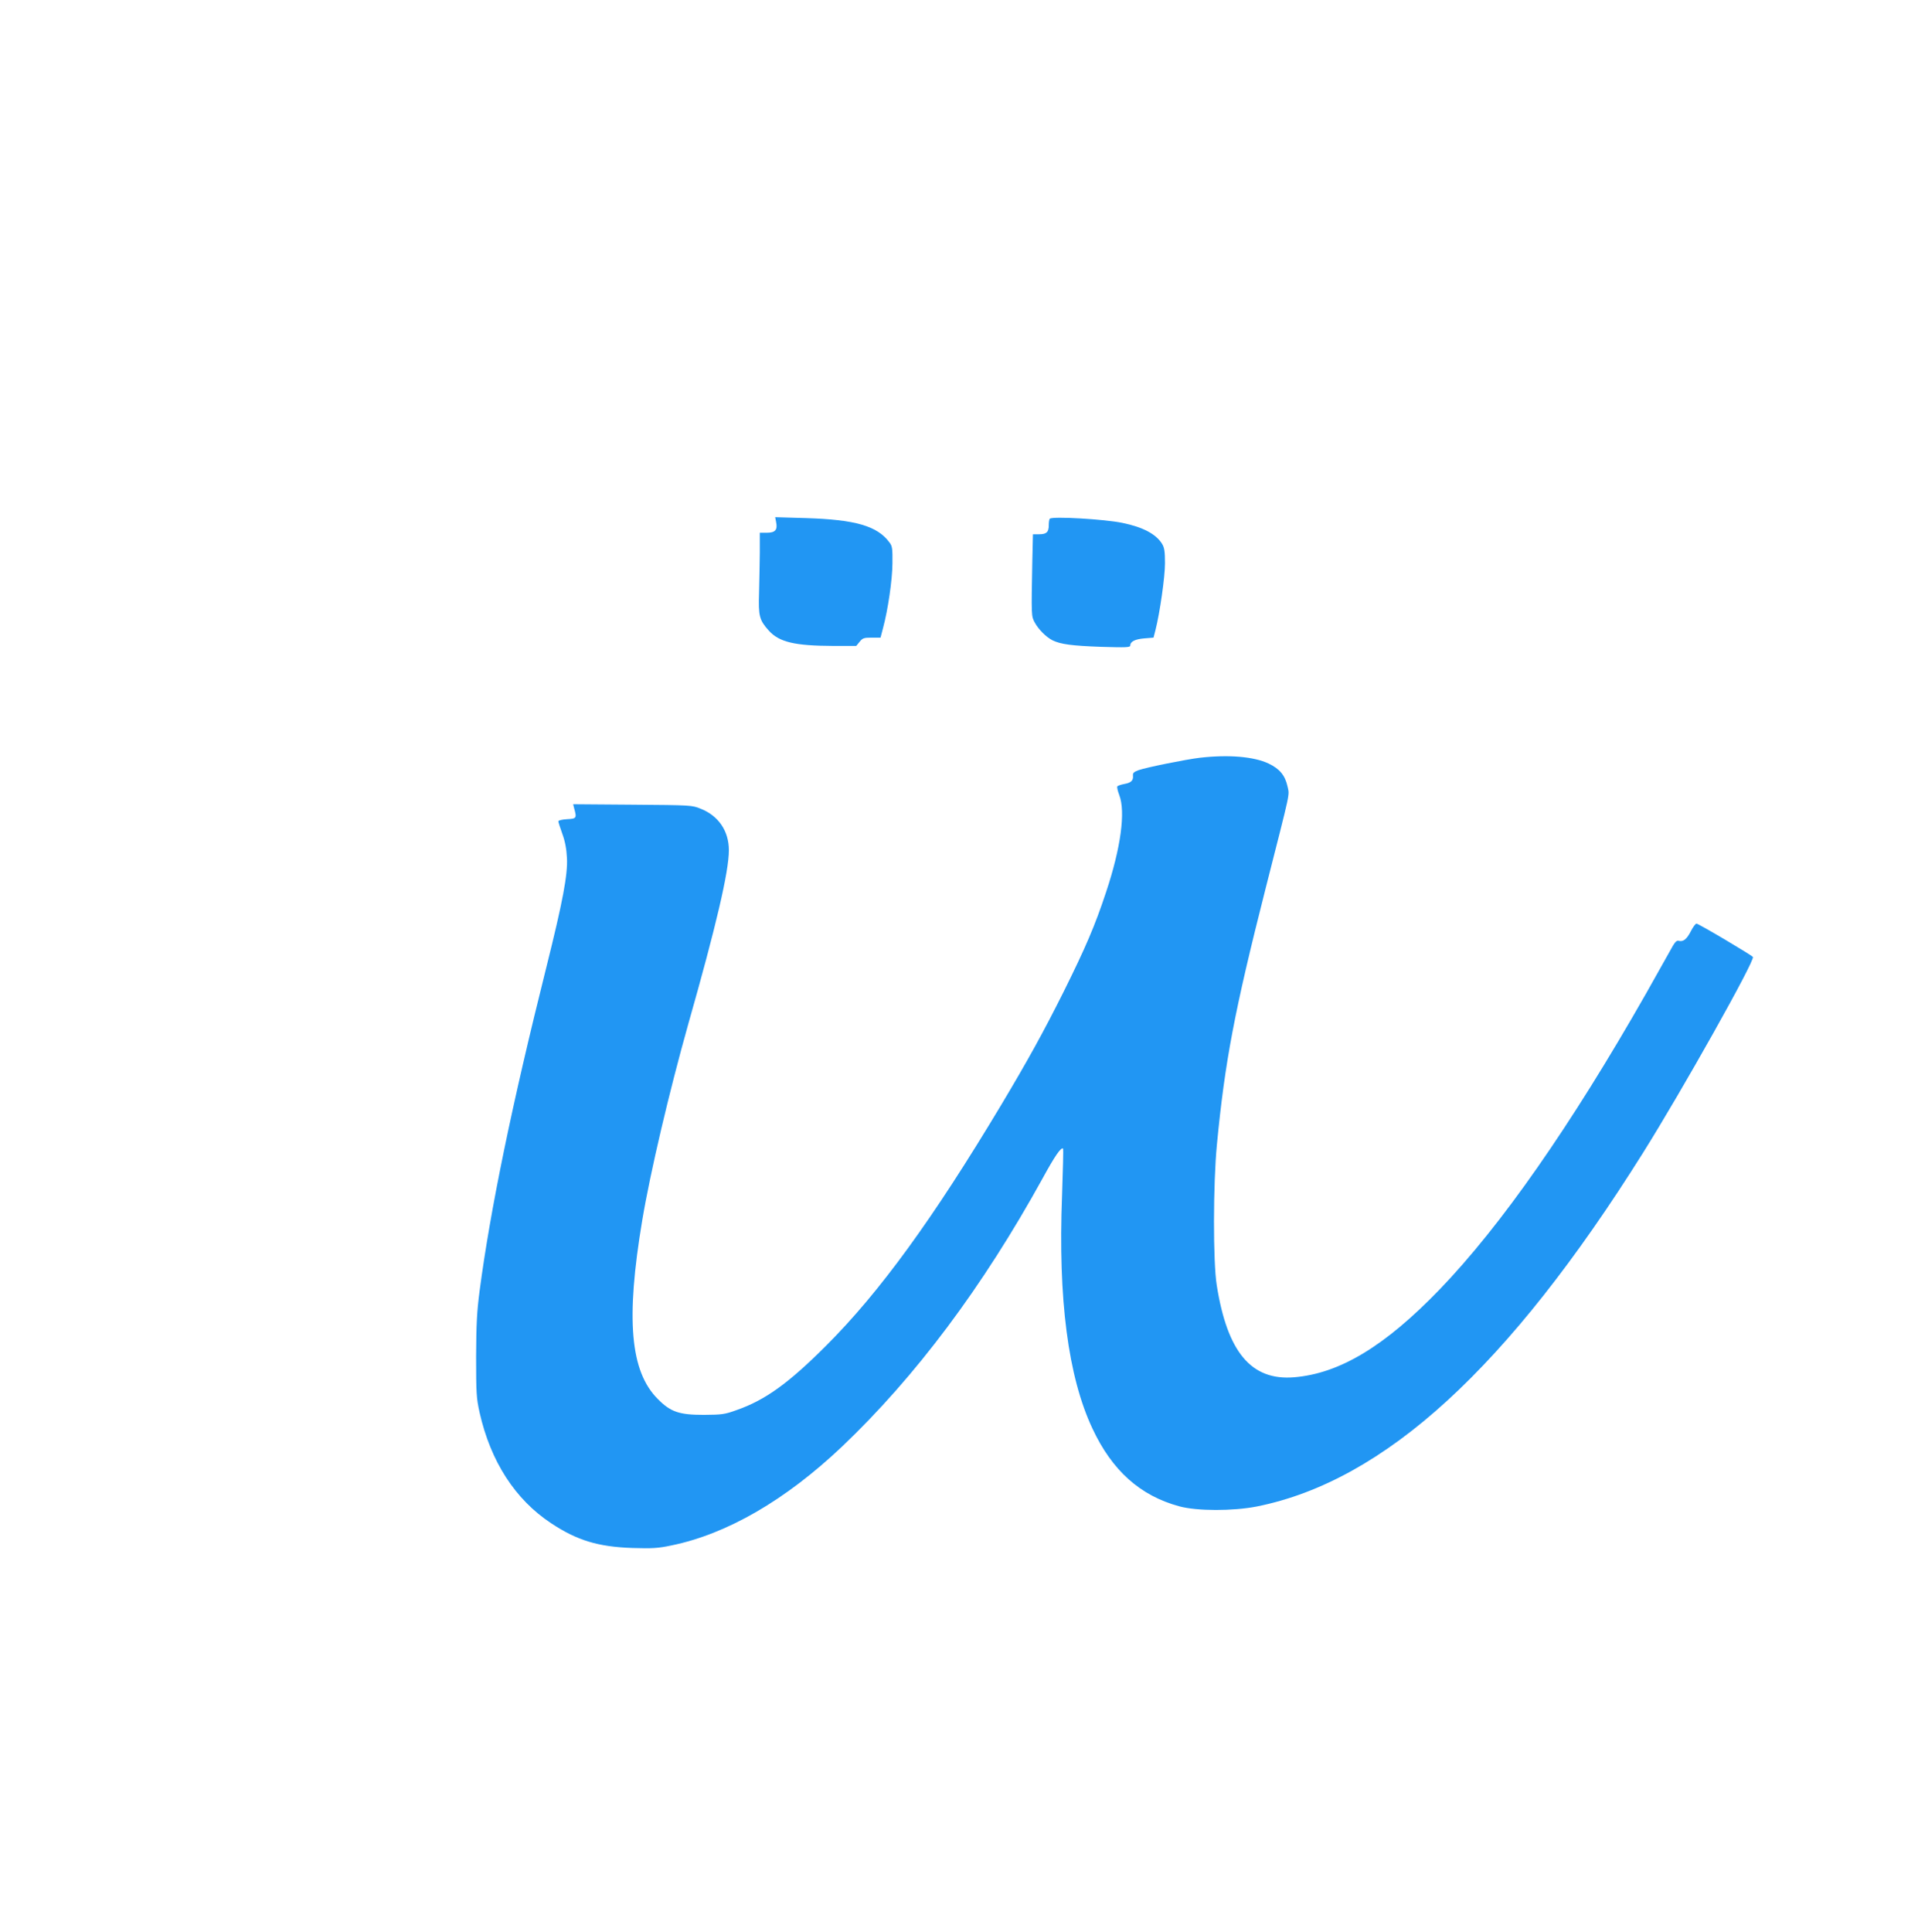
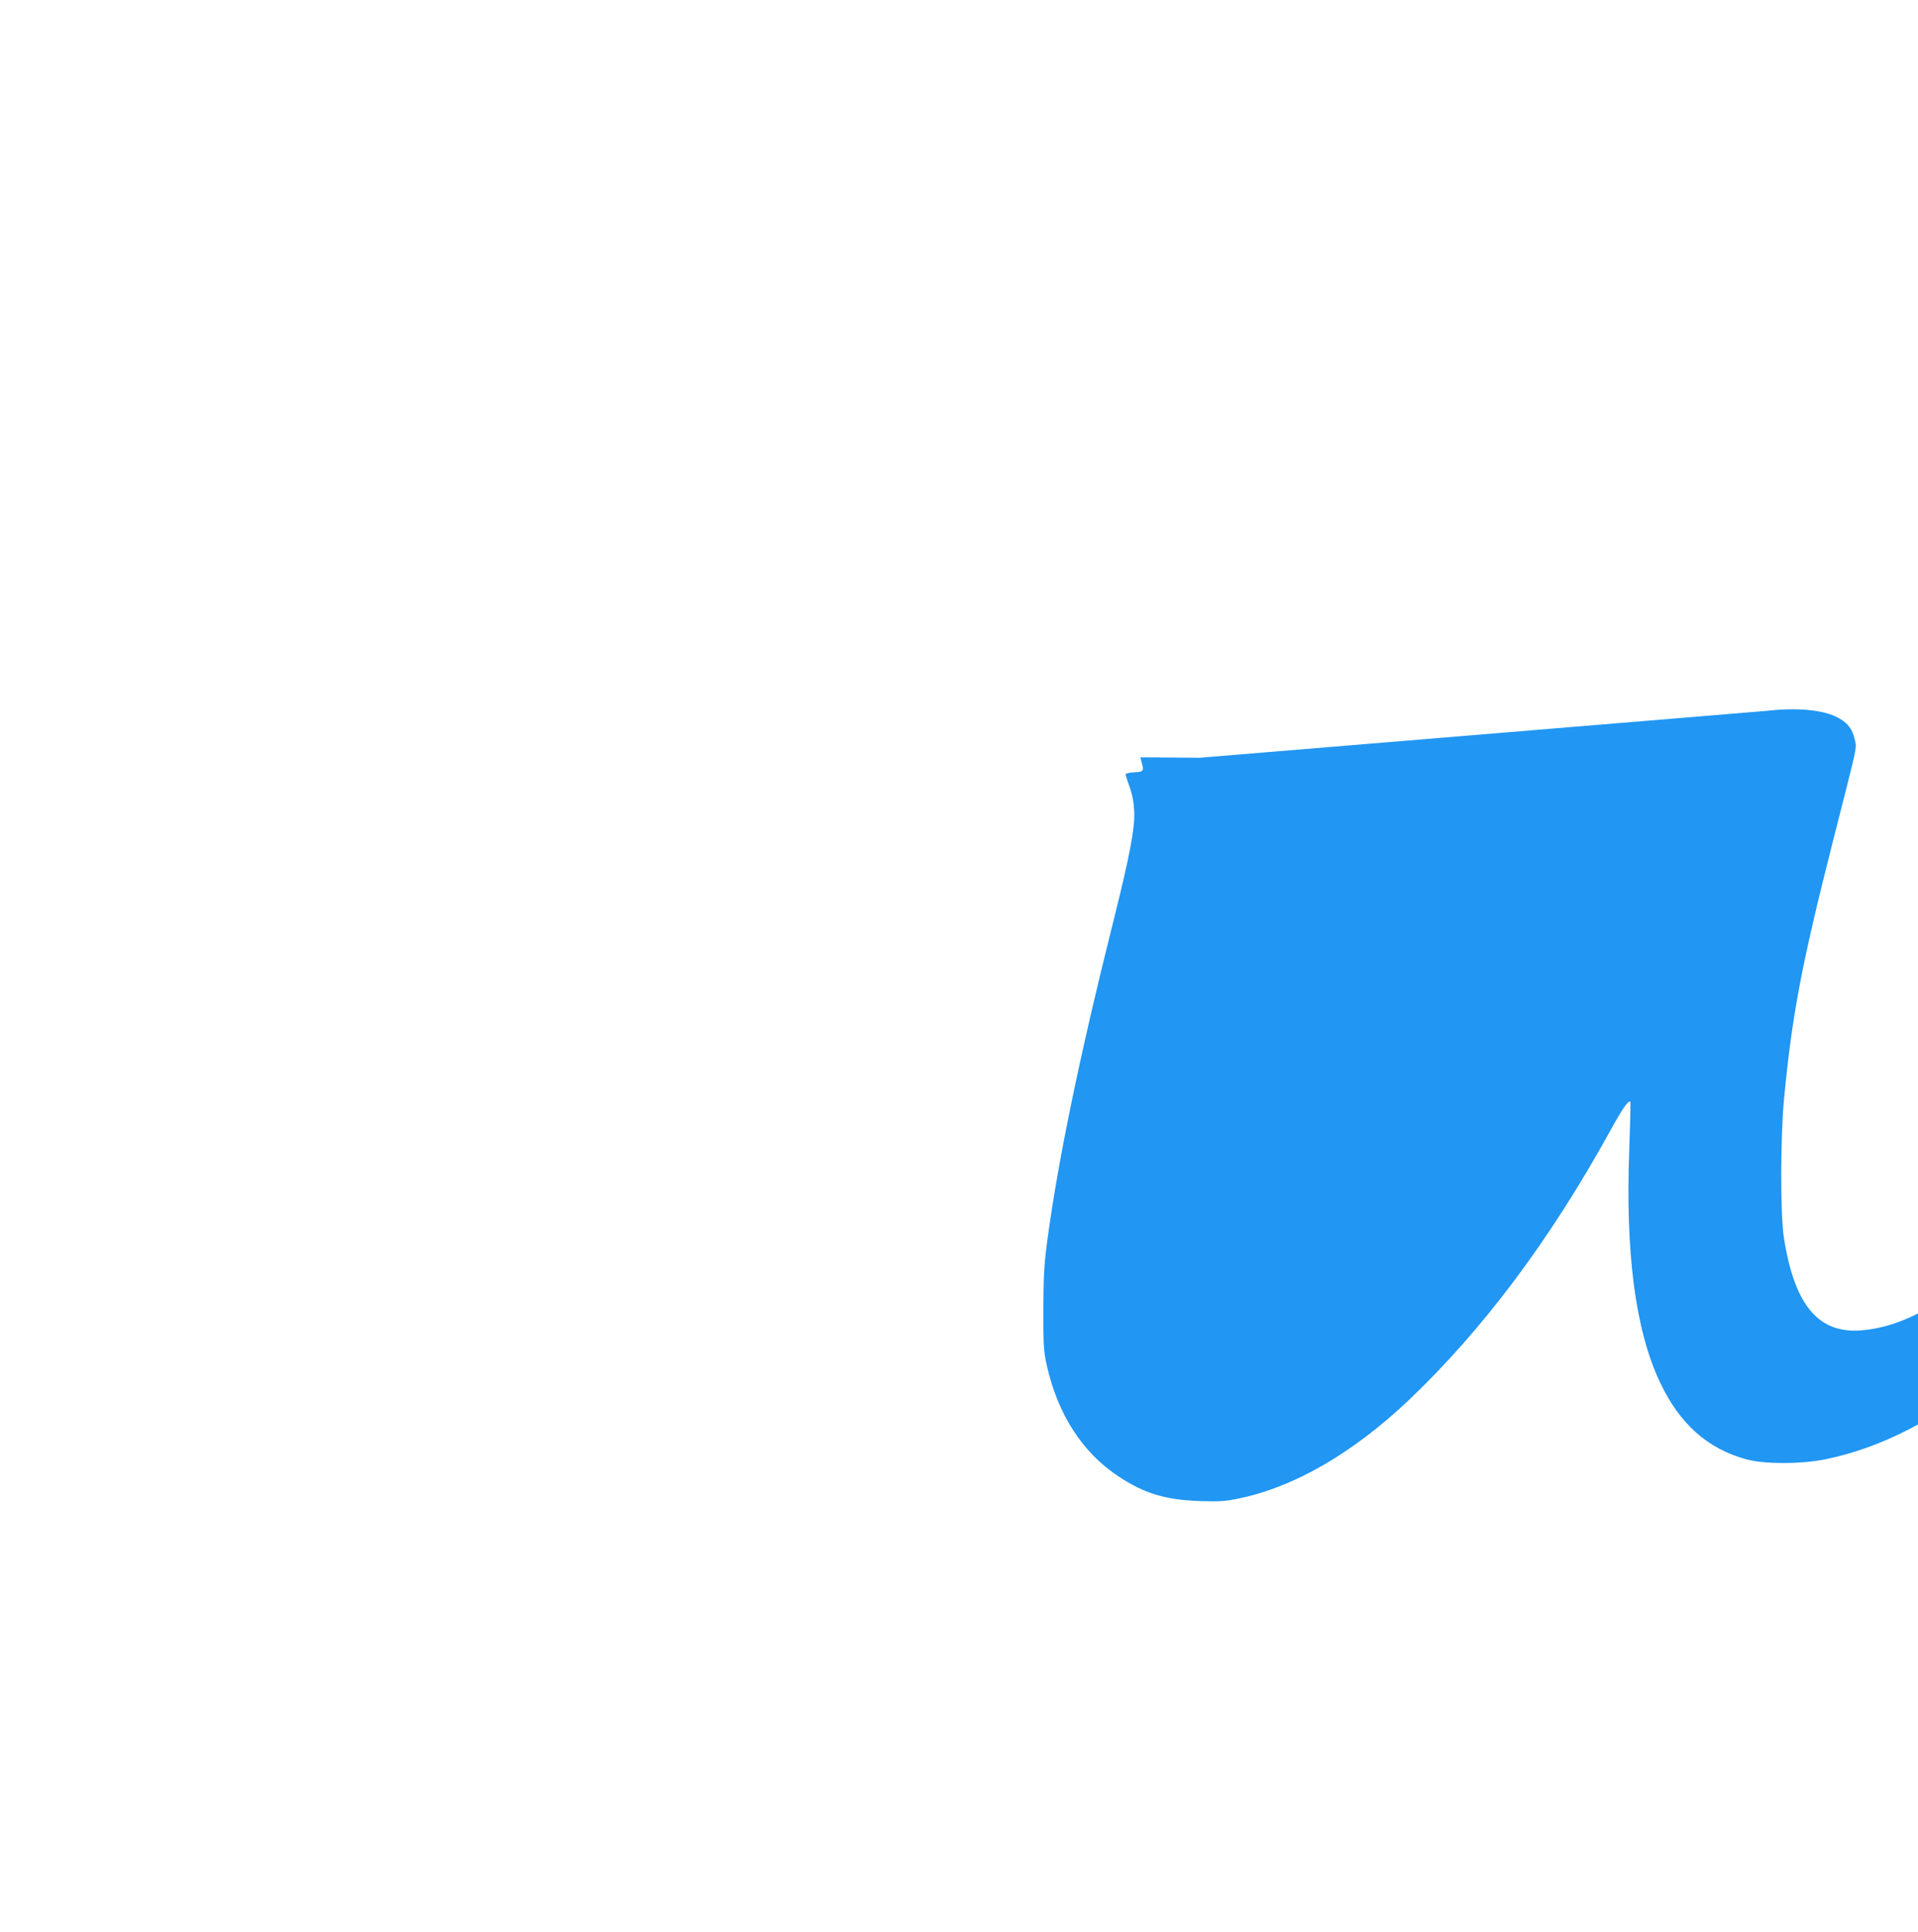
<svg xmlns="http://www.w3.org/2000/svg" version="1.0" width="1271pt" height="1280pt" viewBox="0 0 1271 1280" preserveAspectRatio="xMidYMid meet">
  <g transform="translate(0,1280) scale(0.1,-0.1)" fill="#2196f3" stroke="none">
-     <path d="M5143 9341 c11 -52 -6 -71 -61 -71 l-47 0 0 -132 c-1 -73 -3 -194 -5 -268 -5 -152 2 -179 65 -249 69 -76 172 -100 425 -101 l154 0 22 27 c20 25 29 28 80 28 l59 0 16 61 c33 122 62 319 63 431 1 98 -1 115 -20 139 -80 109 -226 151 -553 161 l-204 6 6 -32z" />
-     <path d="M6957 9363 c-4 -3 -7 -23 -7 -43 0 -46 -15 -60 -64 -60 l-41 0 -4 -173 c-7 -372 -7 -369 16 -412 25 -46 75 -96 118 -118 54 -26 127 -36 323 -43 166 -5 192 -4 192 9 0 26 32 42 93 47 l61 5 13 50 c29 115 63 351 63 443 0 78 -4 103 -19 128 -40 65 -126 111 -262 139 -119 25 -465 45 -482 28z" />
-     <path d="M7950 7779 c-91 -11 -350 -63 -405 -82 -32 -12 -39 -19 -37 -37 3 -32 -13 -47 -59 -55 -21 -4 -42 -11 -45 -16 -3 -5 3 -31 13 -57 43 -111 10 -351 -87 -642 -74 -224 -136 -368 -281 -660 -135 -270 -239 -458 -416 -754 -452 -754 -803 -1237 -1158 -1592 -249 -249 -404 -361 -593 -427 -80 -29 -98 -31 -217 -32 -164 0 -221 19 -306 105 -183 183 -213 528 -103 1185 53 317 179 852 305 1300 186 654 269 1011 269 1151 0 127 -68 228 -186 275 -58 24 -65 24 -453 27 l-393 3 7 -28 c18 -64 15 -68 -47 -71 -33 -2 -58 -8 -58 -14 0 -6 12 -43 26 -82 18 -49 28 -99 31 -161 6 -109 -28 -290 -136 -722 -228 -910 -372 -1608 -443 -2148 -18 -138 -22 -220 -23 -435 0 -242 2 -274 23 -369 73 -324 235 -576 474 -734 172 -114 311 -156 538 -164 133 -4 170 -2 260 17 369 76 755 300 1128 653 489 465 934 1059 1331 1779 82 150 123 209 136 197 2 -3 -1 -141 -7 -308 -27 -691 40 -1203 201 -1546 130 -279 317 -446 576 -516 118 -32 355 -32 514 -1 846 170 1665 919 2558 2342 261 416 743 1275 729 1299 -8 12 -360 221 -374 221 -6 0 -23 -22 -37 -50 -27 -53 -50 -72 -81 -64 -15 4 -27 -10 -58 -68 -22 -40 -93 -166 -158 -281 -499 -877 -963 -1541 -1368 -1961 -364 -377 -662 -557 -965 -582 -283 -23 -442 166 -512 610 -25 154 -24 673 1 931 53 551 116 883 322 1695 172 676 159 615 146 679 -16 73 -52 117 -126 152 -98 46 -264 60 -456 38z" />
+     <path d="M7950 7779 l-393 3 7 -28 c18 -64 15 -68 -47 -71 -33 -2 -58 -8 -58 -14 0 -6 12 -43 26 -82 18 -49 28 -99 31 -161 6 -109 -28 -290 -136 -722 -228 -910 -372 -1608 -443 -2148 -18 -138 -22 -220 -23 -435 0 -242 2 -274 23 -369 73 -324 235 -576 474 -734 172 -114 311 -156 538 -164 133 -4 170 -2 260 17 369 76 755 300 1128 653 489 465 934 1059 1331 1779 82 150 123 209 136 197 2 -3 -1 -141 -7 -308 -27 -691 40 -1203 201 -1546 130 -279 317 -446 576 -516 118 -32 355 -32 514 -1 846 170 1665 919 2558 2342 261 416 743 1275 729 1299 -8 12 -360 221 -374 221 -6 0 -23 -22 -37 -50 -27 -53 -50 -72 -81 -64 -15 4 -27 -10 -58 -68 -22 -40 -93 -166 -158 -281 -499 -877 -963 -1541 -1368 -1961 -364 -377 -662 -557 -965 -582 -283 -23 -442 166 -512 610 -25 154 -24 673 1 931 53 551 116 883 322 1695 172 676 159 615 146 679 -16 73 -52 117 -126 152 -98 46 -264 60 -456 38z" />
  </g>
</svg>